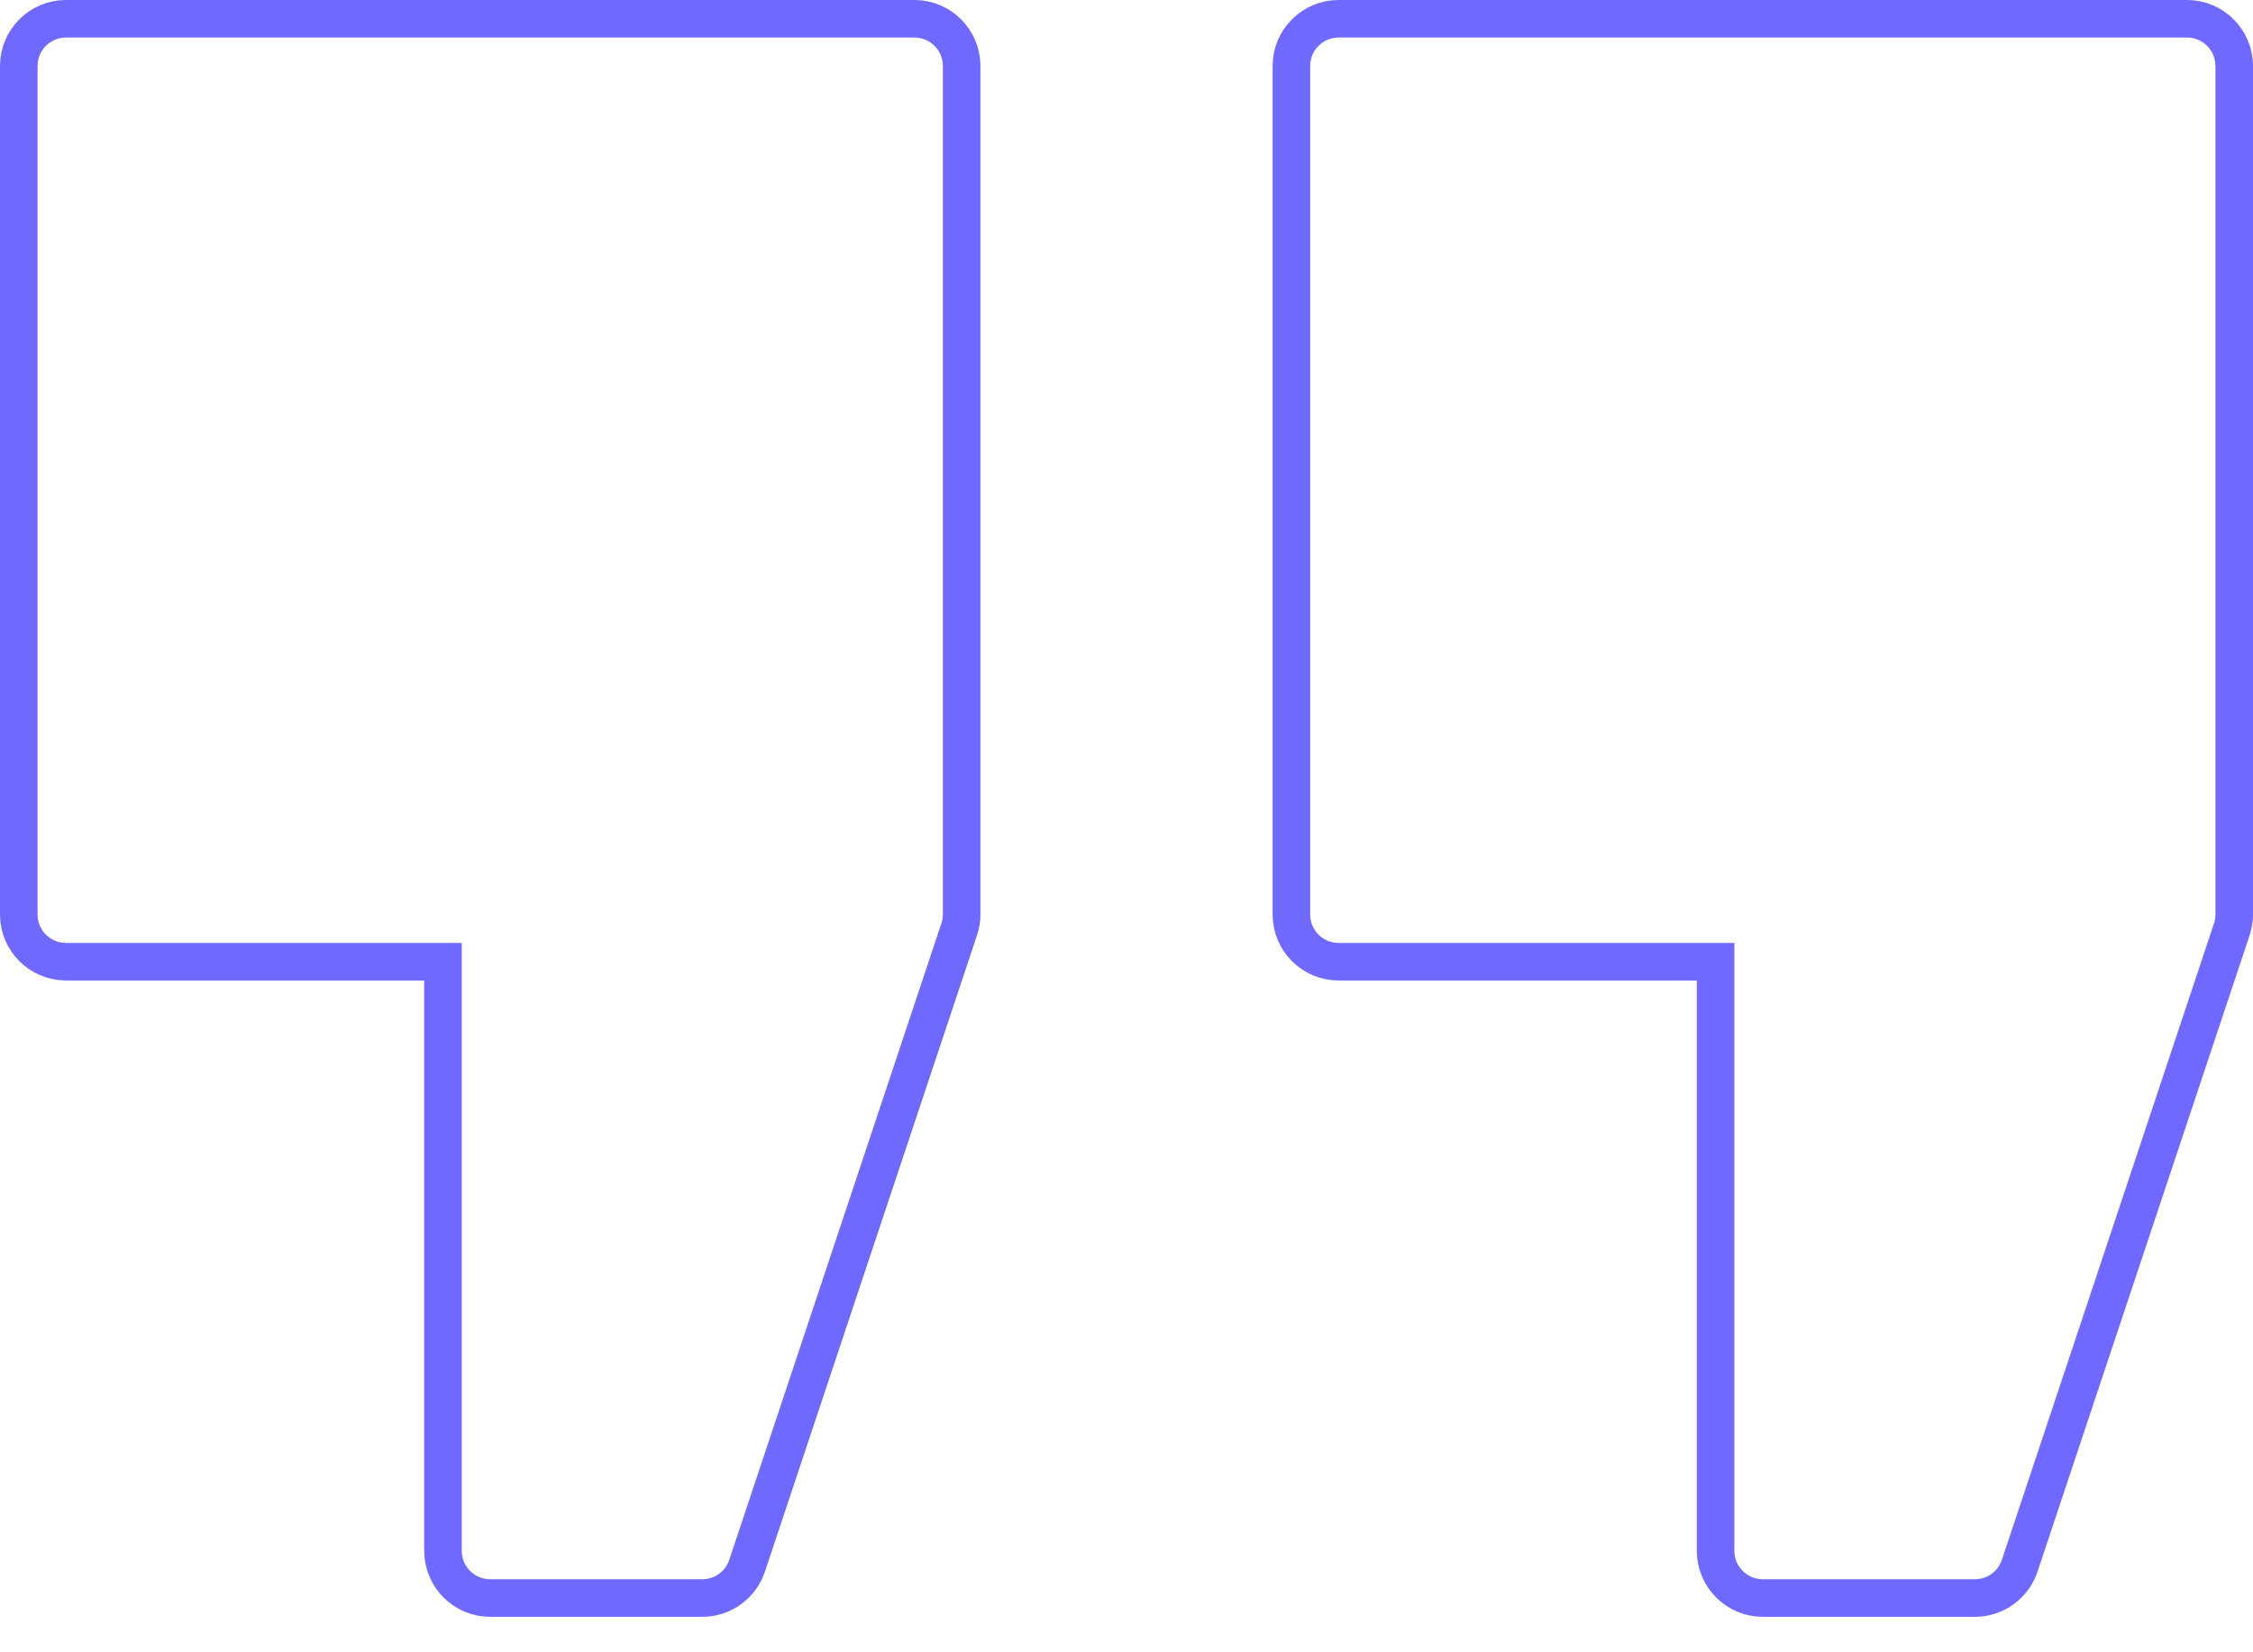
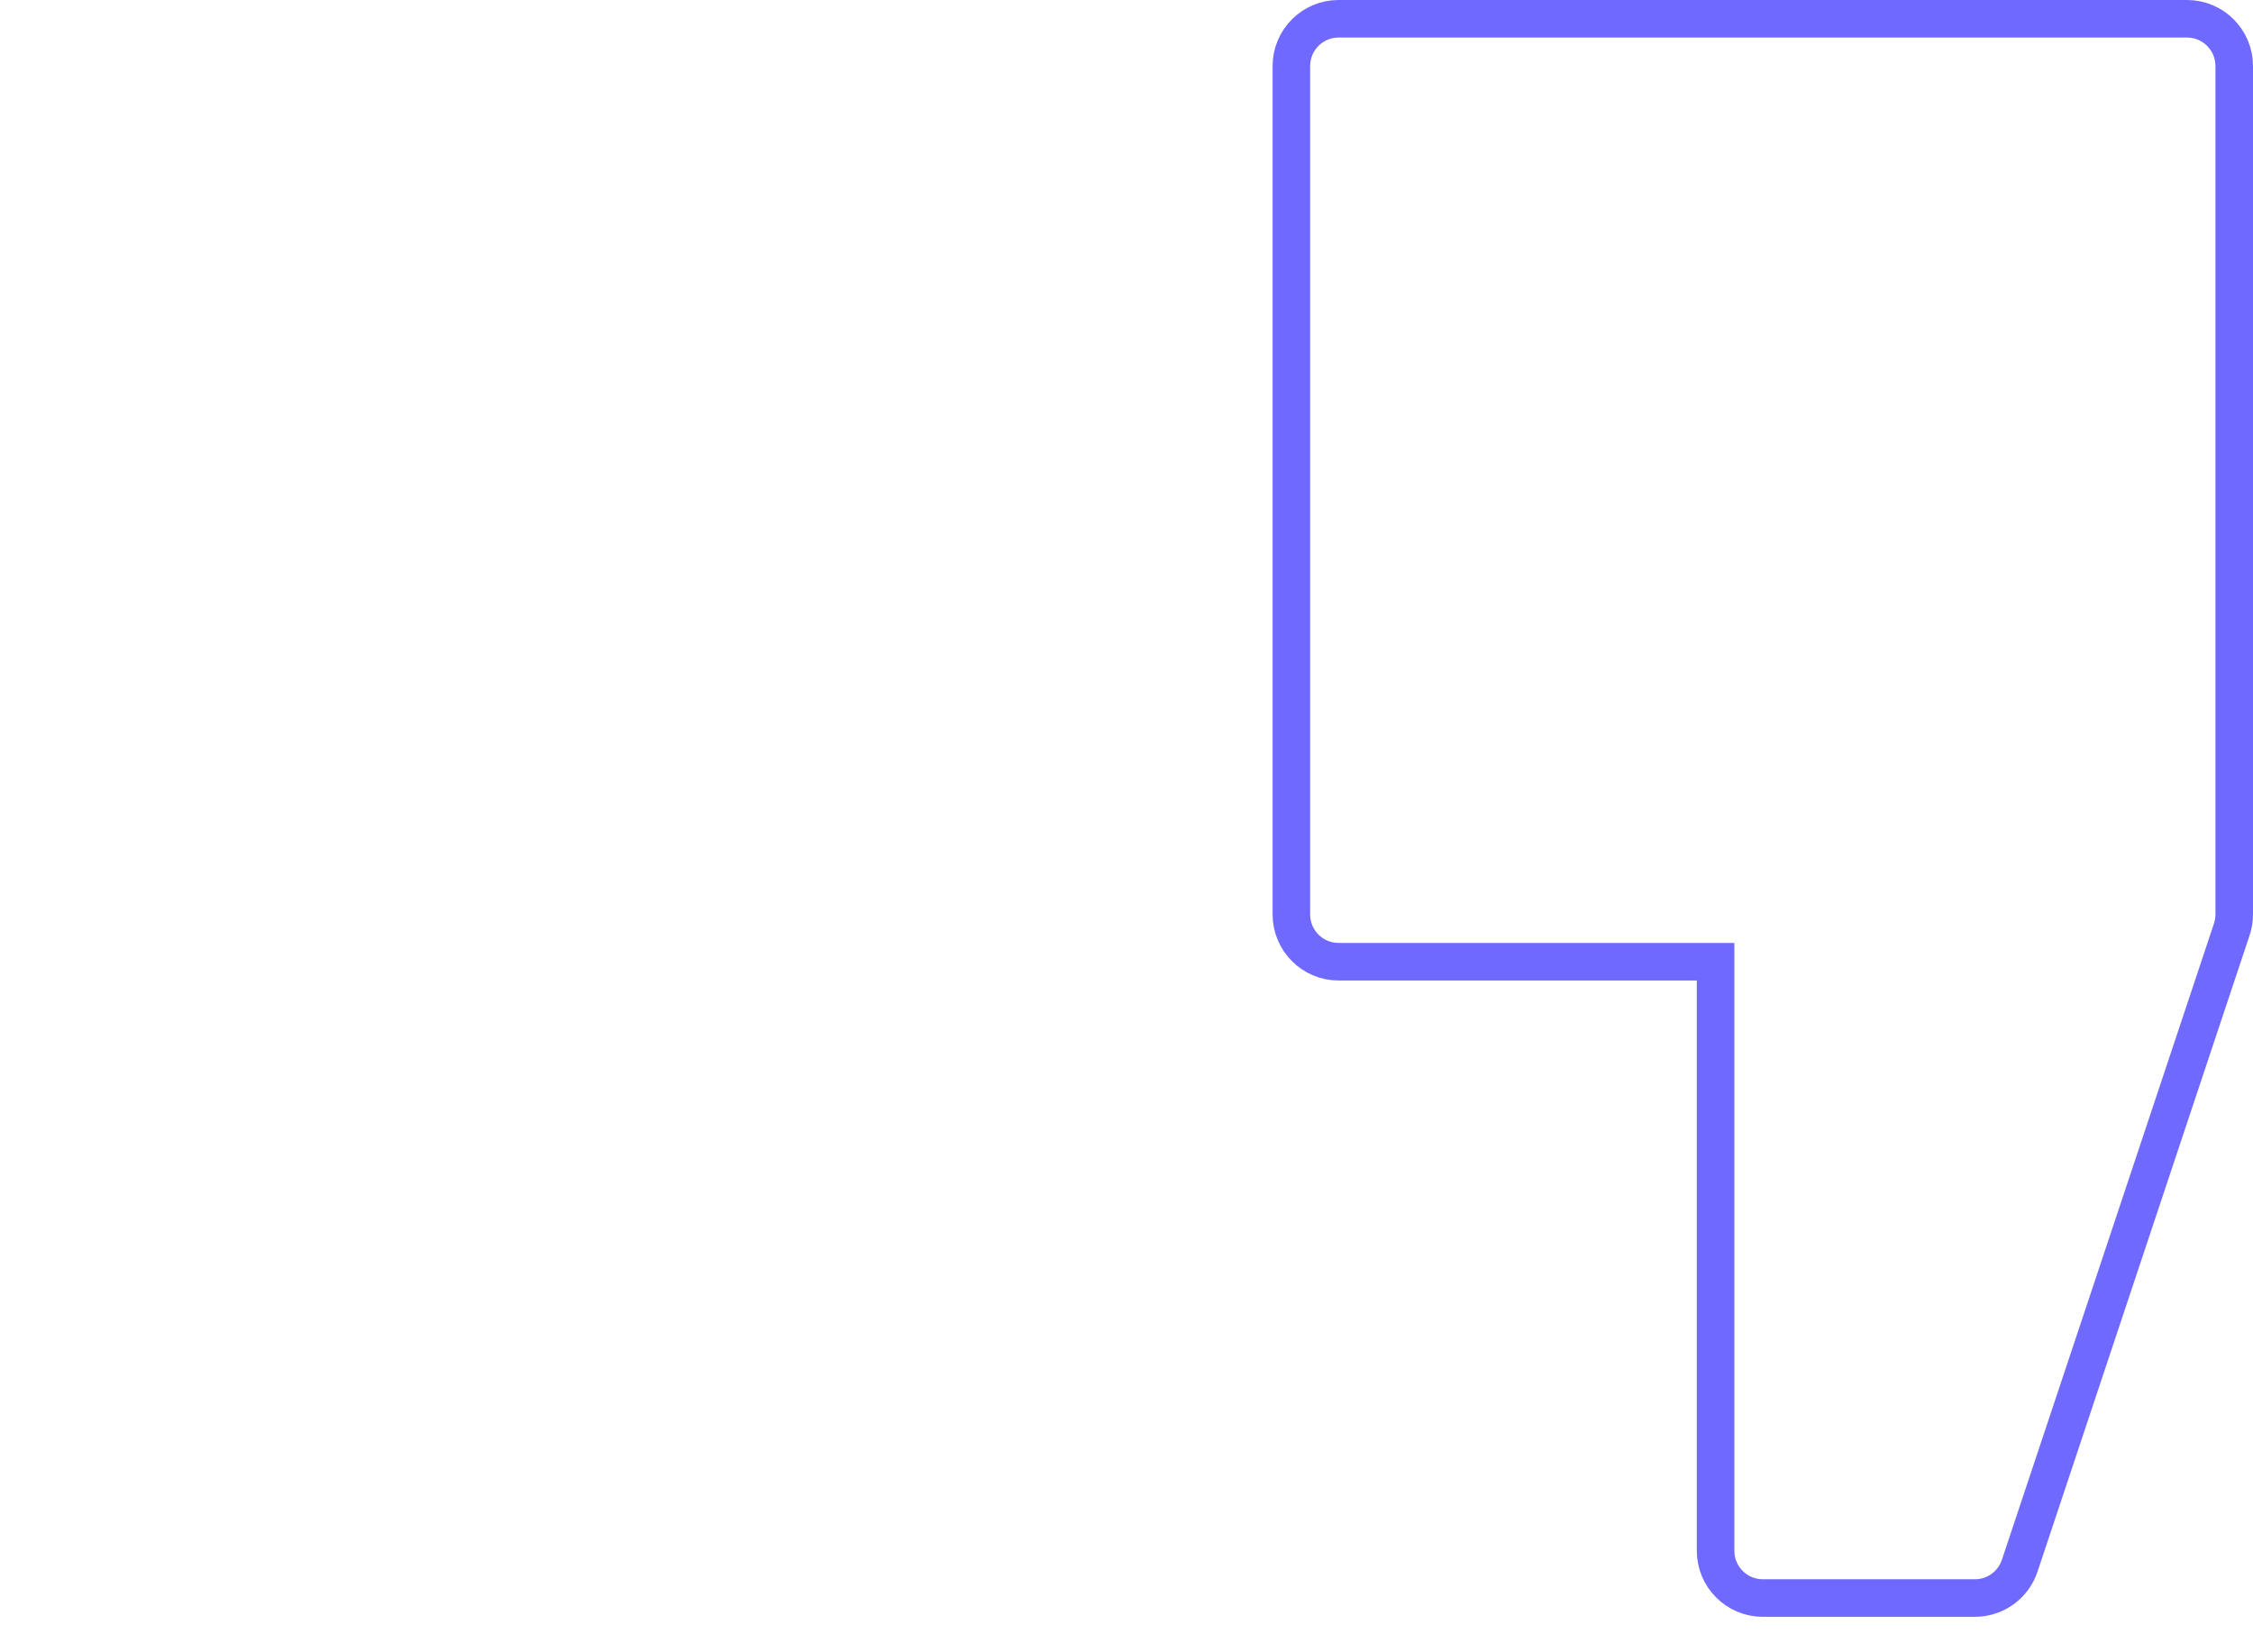
<svg xmlns="http://www.w3.org/2000/svg" width="60" height="44" viewBox="0 0 60 44" fill="none">
-   <path d="M1.758 0.5H24.352C25.046 0.5 25.61 1.063 25.61 1.758V24.352C25.61 24.487 25.588 24.621 25.545 24.748L25.544 24.749L19.896 41.695L19.896 41.695C19.725 42.209 19.245 42.555 18.703 42.555H13.055C12.36 42.555 11.797 41.992 11.797 41.297V26.11V25.61H11.297H1.758C1.063 25.61 0.5 25.046 0.5 24.352V1.758C0.5 1.063 1.063 0.5 1.758 0.5Z" stroke="#6F69FF" />
-   <path d="M35.648 0.5H58.242C58.937 0.5 59.5 1.063 59.5 1.758V24.352C59.5 24.487 59.478 24.621 59.435 24.75L53.787 41.695C53.787 41.695 53.787 41.695 53.787 41.695C53.616 42.209 53.135 42.555 52.594 42.555H46.946C46.251 42.555 45.688 41.992 45.688 41.297V26.11V25.61H45.188H35.648C34.954 25.61 34.391 25.046 34.391 24.352V1.758C34.391 1.063 34.954 0.5 35.648 0.5Z" stroke="#6F69FF" />
+   <path d="M35.648 0.5H58.242C58.937 0.5 59.5 1.063 59.5 1.758V24.352C59.5 24.487 59.478 24.621 59.435 24.75L53.787 41.695C53.787 41.695 53.787 41.695 53.787 41.695C53.616 42.209 53.135 42.555 52.594 42.555H46.946C46.251 42.555 45.688 41.992 45.688 41.297V25.61H45.188H35.648C34.954 25.61 34.391 25.046 34.391 24.352V1.758C34.391 1.063 34.954 0.5 35.648 0.5Z" stroke="#6F69FF" />
</svg>